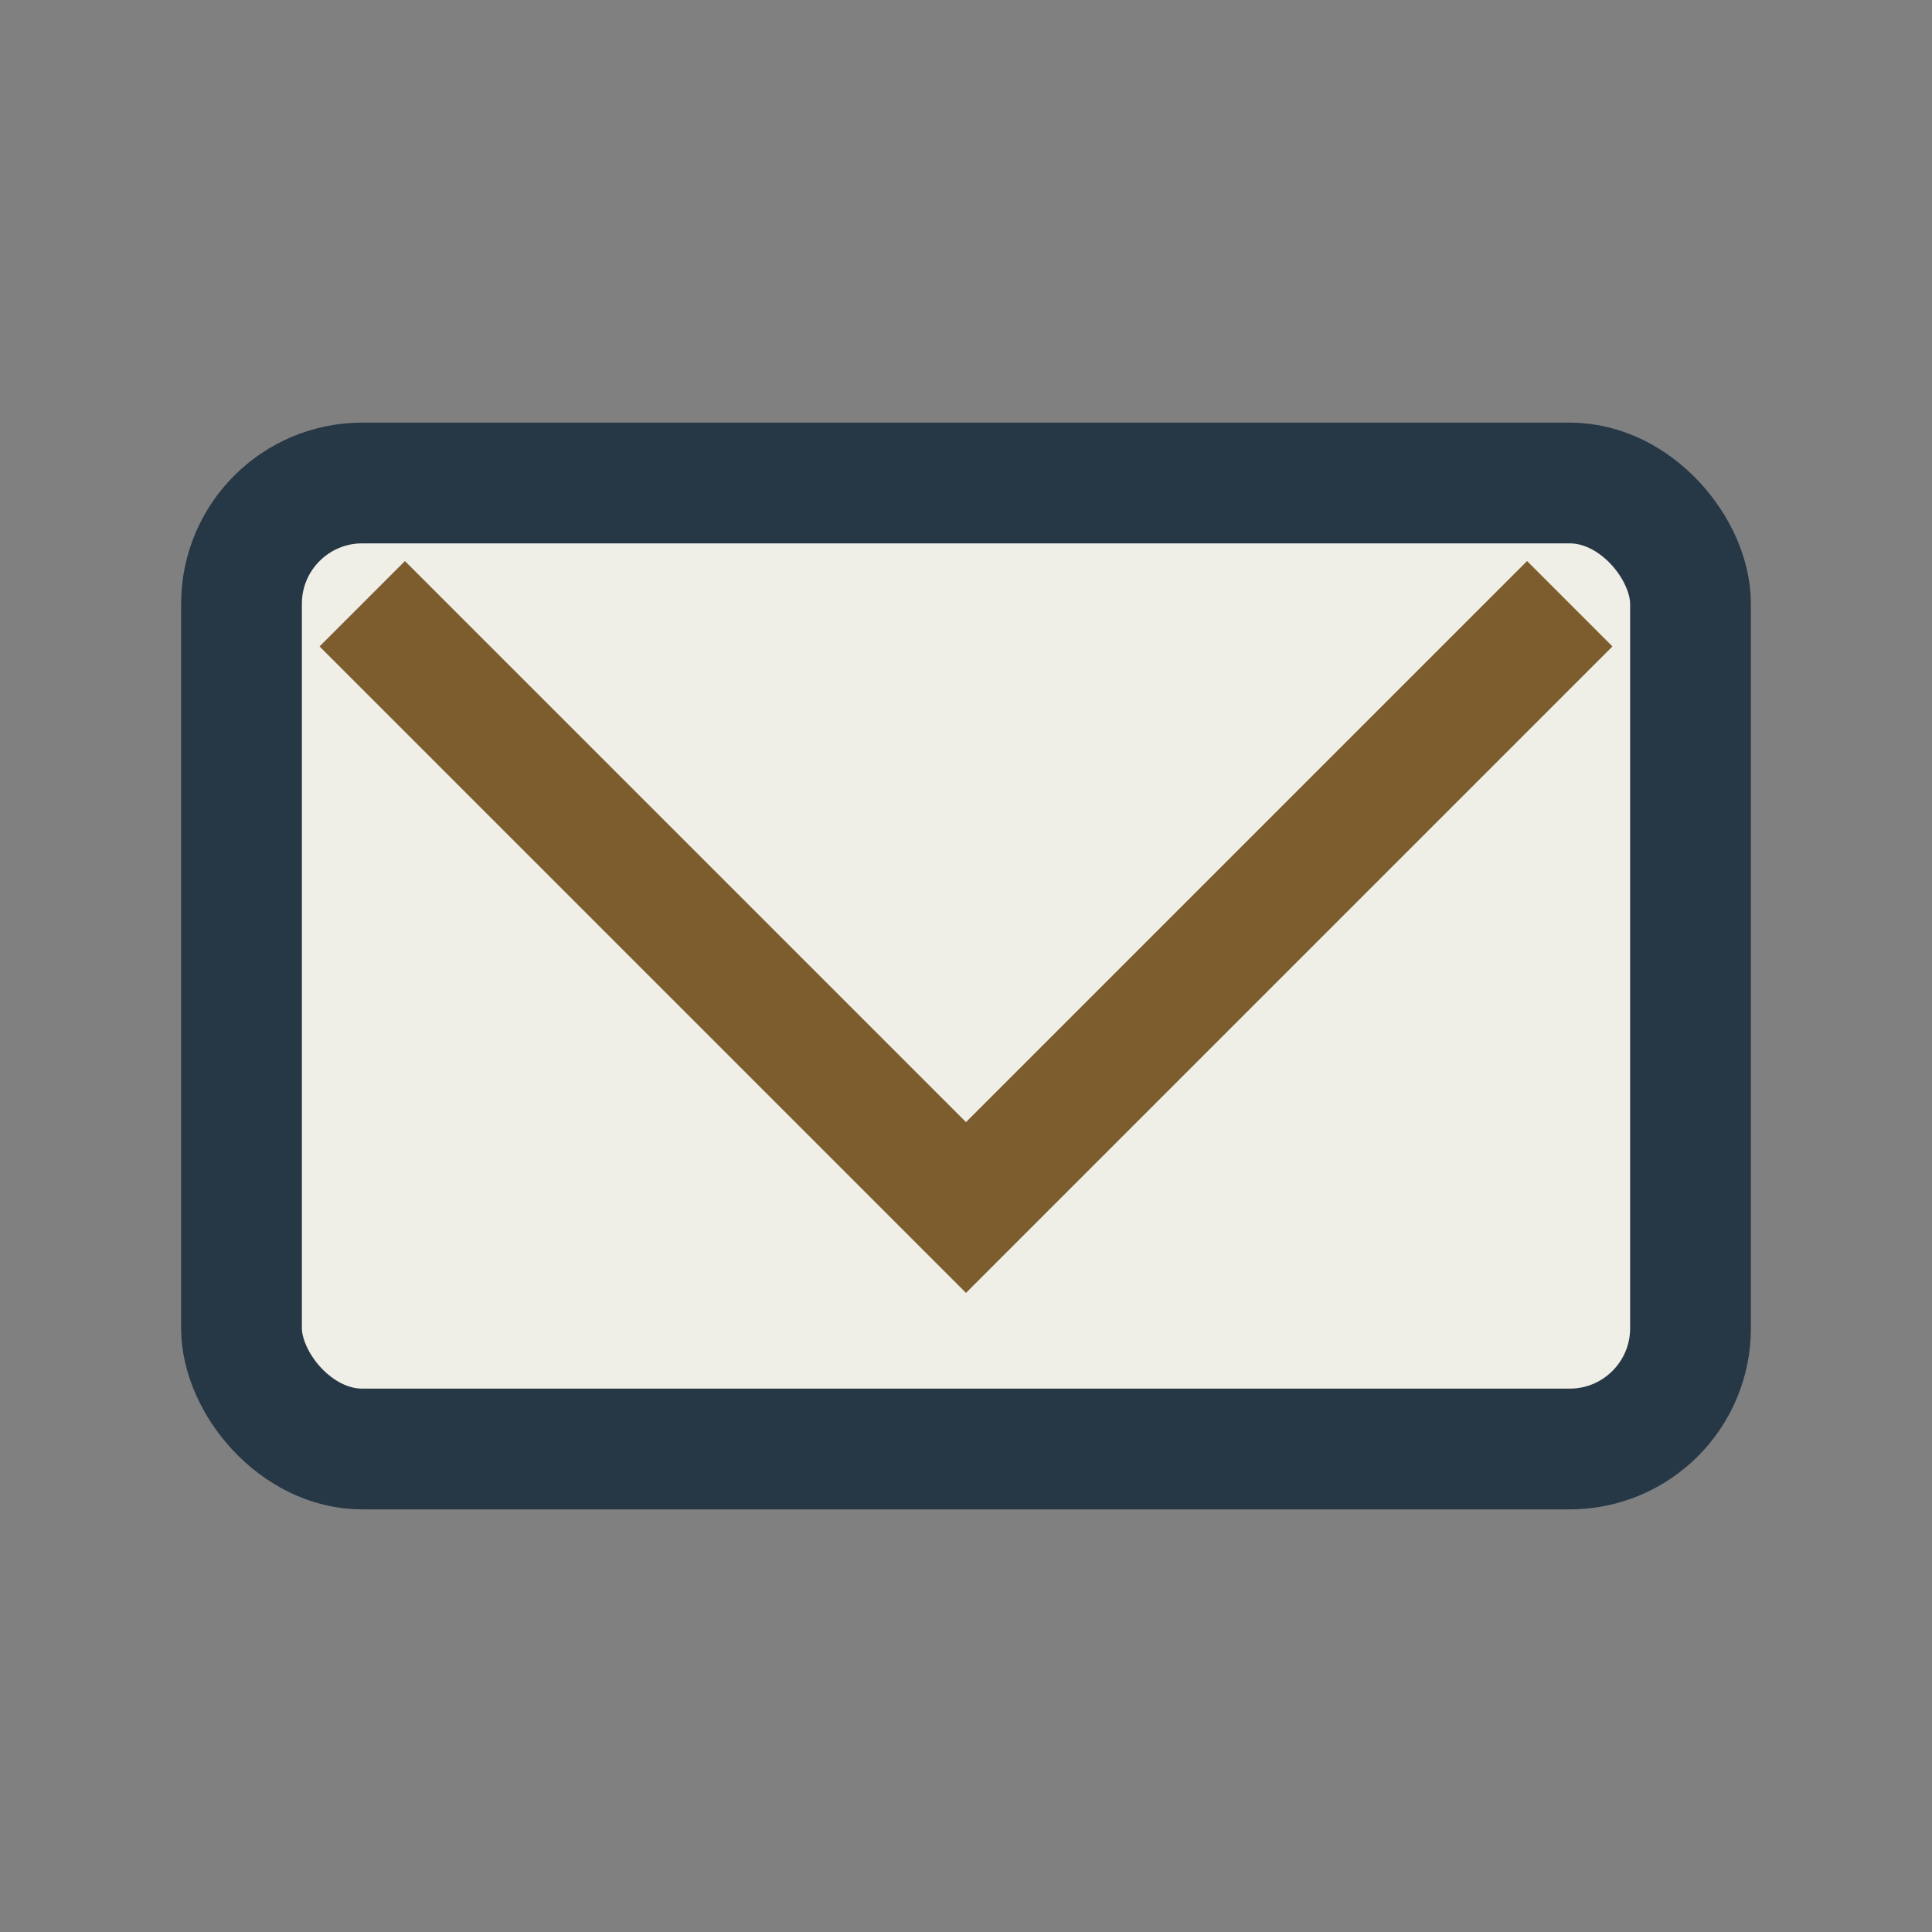
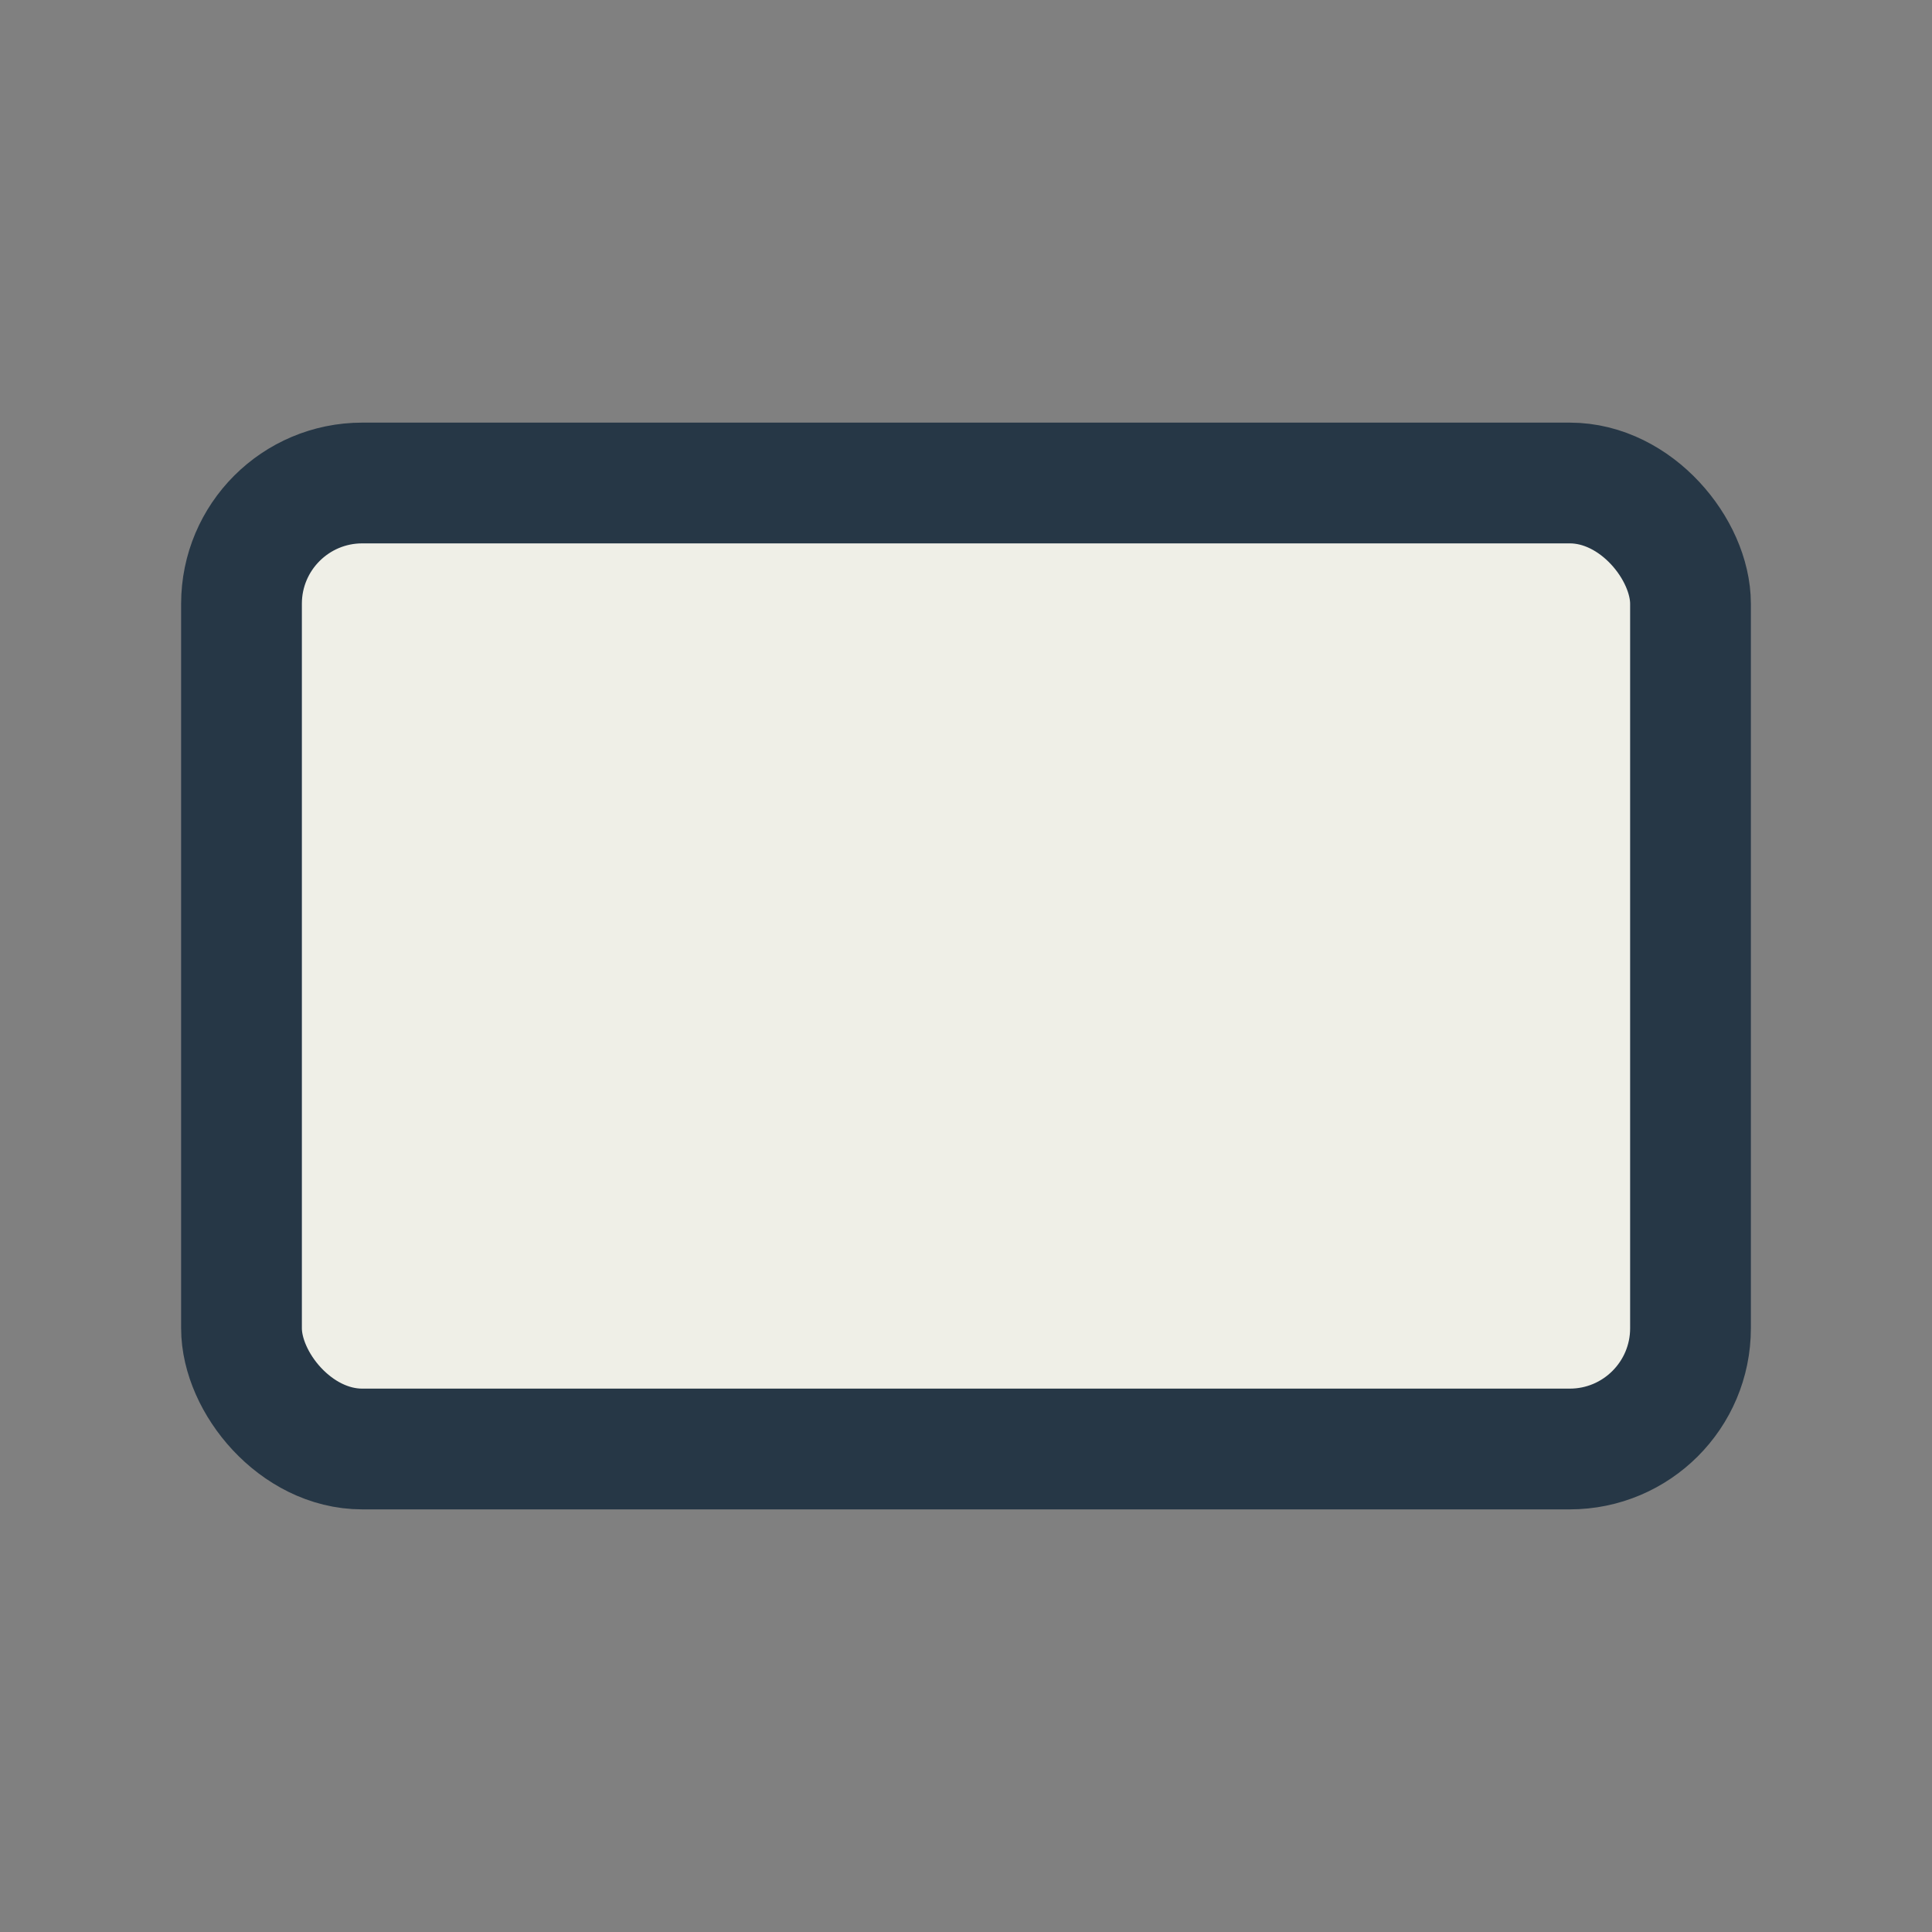
<svg xmlns="http://www.w3.org/2000/svg" width="32" height="32" viewBox="0 0 32 32">
  <rect x="0" y="0" width="32" height="32" fill="#808080" stroke="none" />
  <rect x="4" y="8" width="24" height="16" rx="2" fill="#EFEFE7" stroke="#263746" stroke-width="2" />
-   <polyline points="6,10 16,20 26,10" fill="none" stroke="#7D5C2D" stroke-width="2" />
</svg>